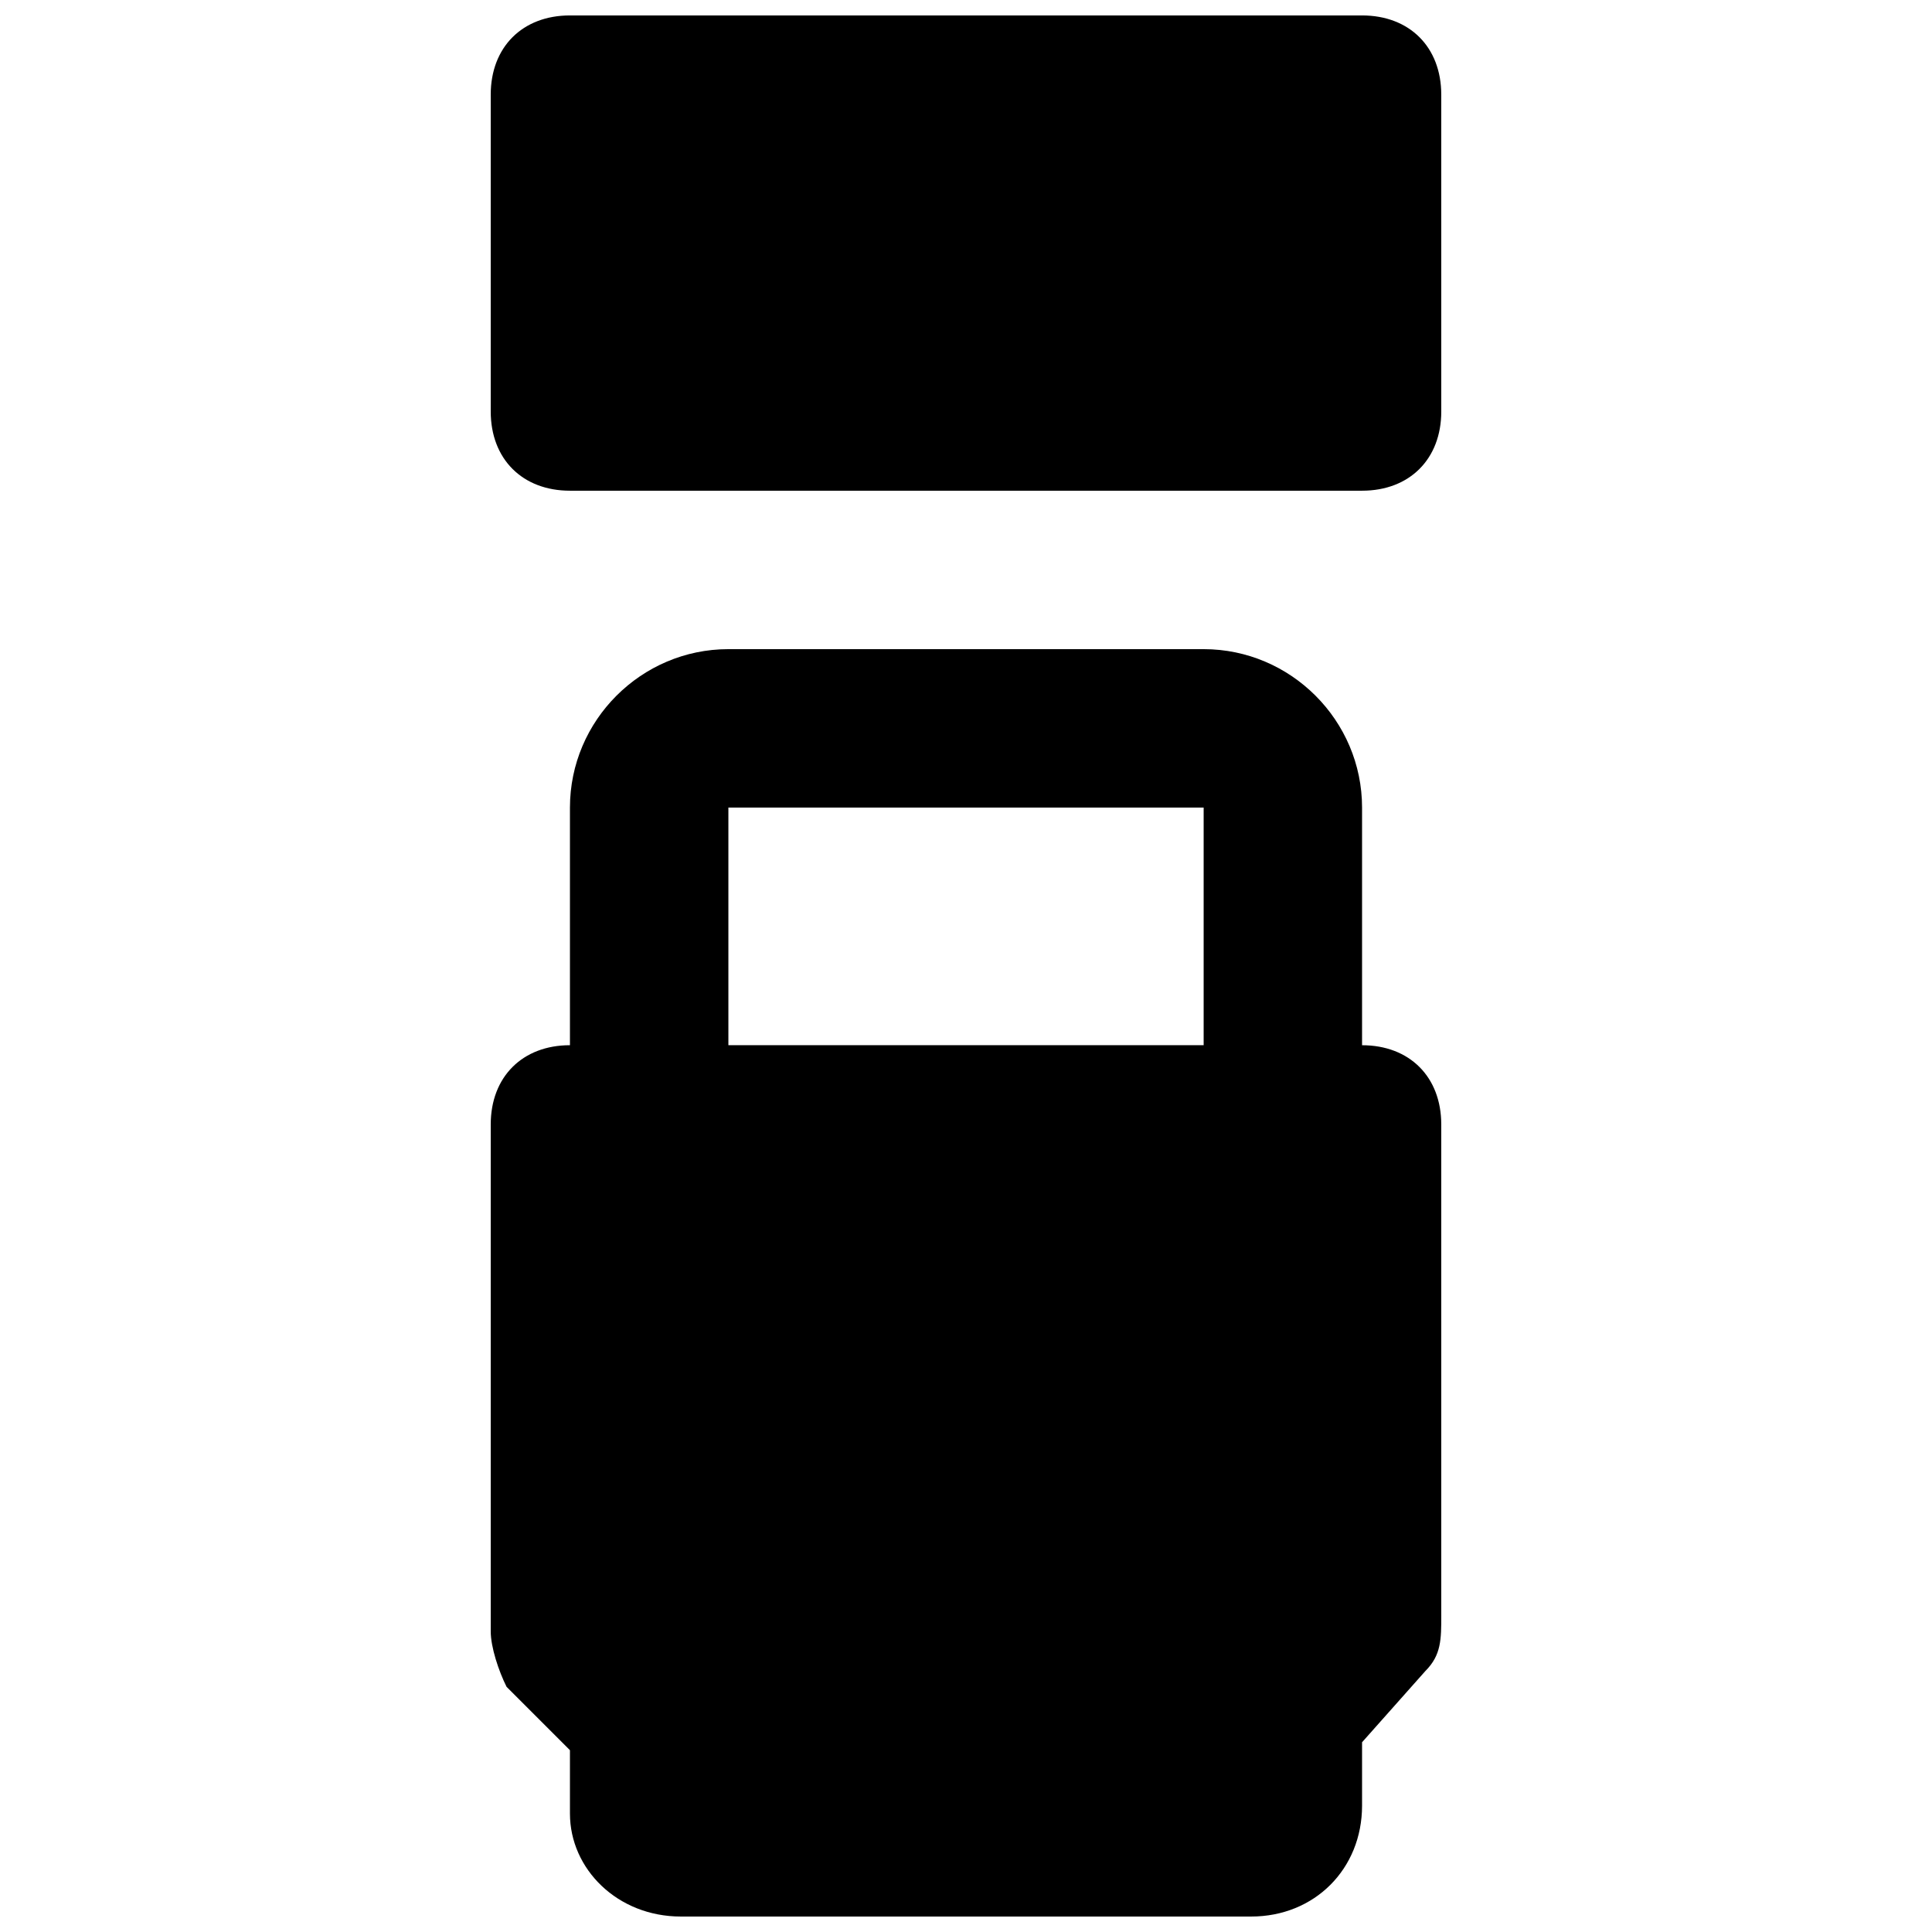
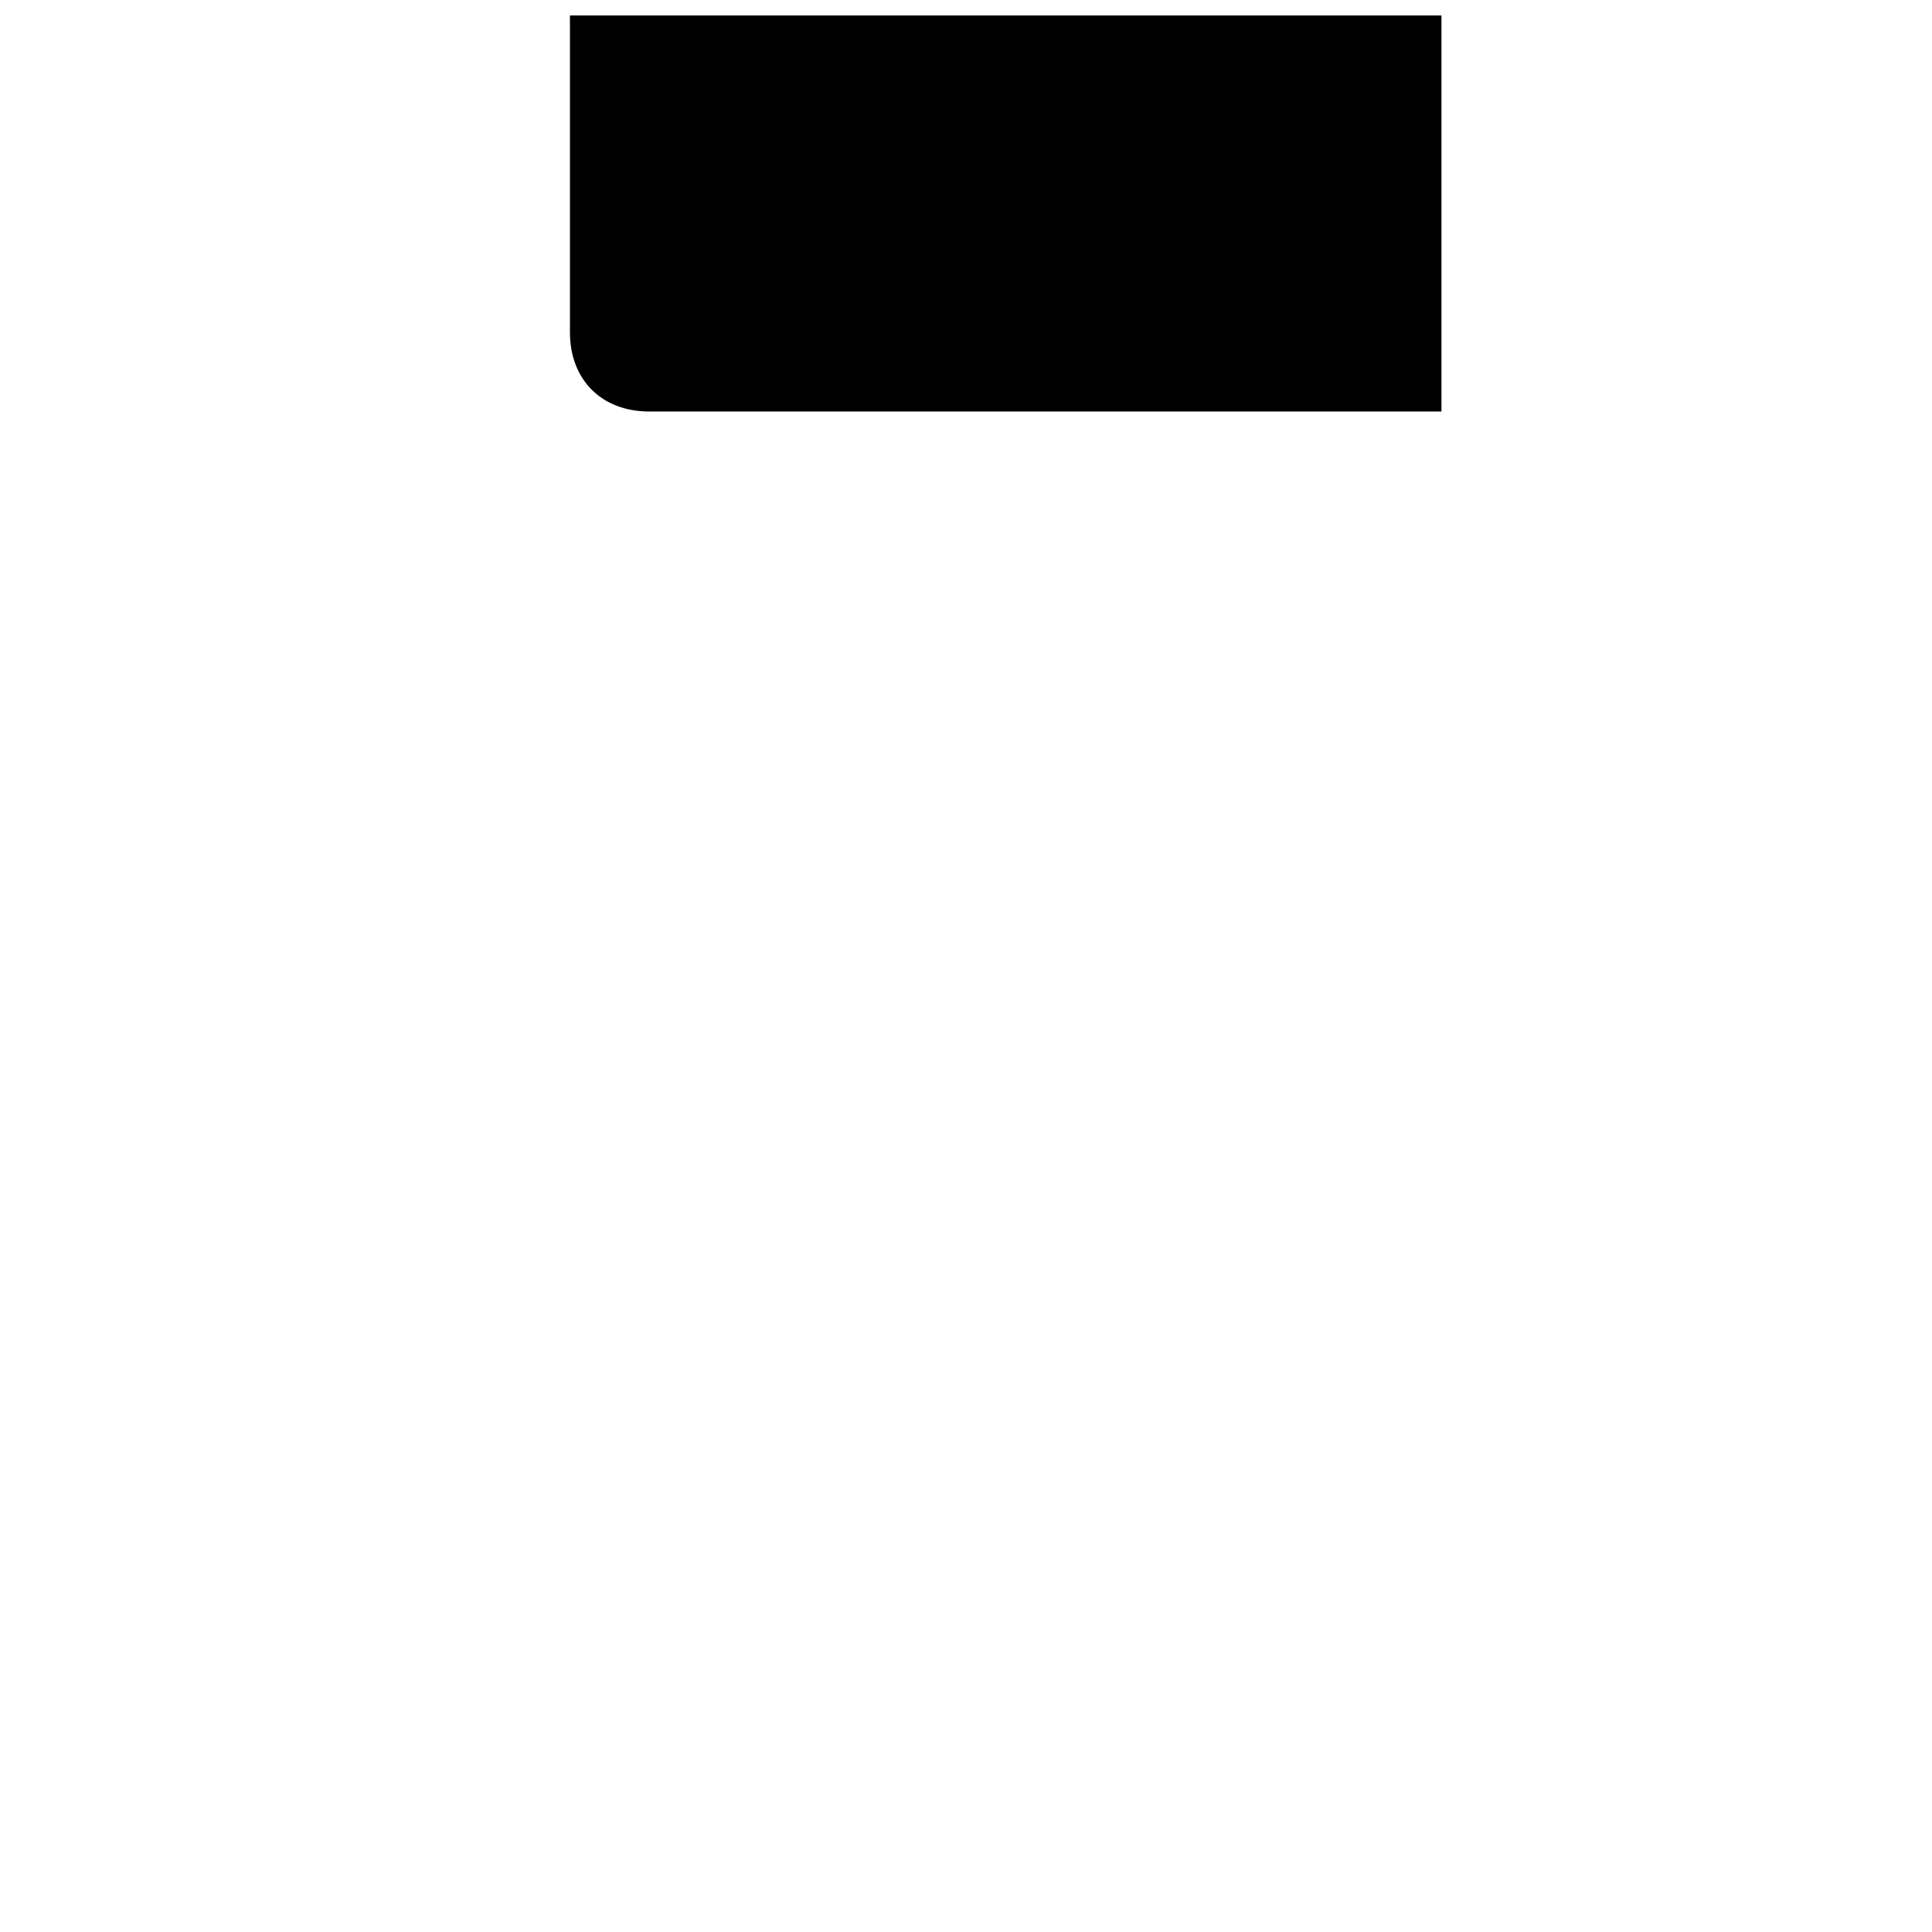
<svg xmlns="http://www.w3.org/2000/svg" width="800px" height="800px" version="1.1" viewBox="144 144 512 512">
  <defs>
    <clipPath id="b">
      <path d="m274 148.09h252v126.91h-252z" />
    </clipPath>
    <clipPath id="a">
      <path d="m274 316h252v335.9h-252z" />
    </clipPath>
  </defs>
  <g>
    <g clip-path="url(#b)">
-       <path d="m504.96 148.09h-209.92c-12.598 0-20.992 8.398-20.992 20.992v83.969c0 12.594 8.398 20.992 20.992 20.992h209.92c12.594 0 20.992-8.398 20.992-20.992l-0.004-83.969c0-12.594-8.395-20.992-20.992-20.992" />
+       <path d="m504.96 148.09h-209.92v83.969c0 12.594 8.398 20.992 20.992 20.992h209.92c12.594 0 20.992-8.398 20.992-20.992l-0.004-83.969c0-12.594-8.395-20.992-20.992-20.992" />
    </g>
    <g clip-path="url(#a)">
-       <path d="m504.96 420.99v-62.977c0-23.09-18.895-41.984-41.984-41.984h-125.95c-23.09 0-41.984 18.895-41.984 41.984v62.977c-12.594 0-20.992 8.398-20.992 20.992v134.35c0 4.199 2.098 10.496 4.199 14.695l16.793 16.793v16.793c0 14.695 12.594 27.289 29.387 27.289h151.14c16.793 0 29.391-12.594 29.391-29.391v-16.793l16.793-18.895c4.199-4.199 4.199-8.398 4.199-14.695l-0.004-130.14c0-12.598-8.395-20.992-20.992-20.992zm-41.98 0h-125.95v-62.977h125.95z" />
-     </g>
+       </g>
  </g>
</svg>